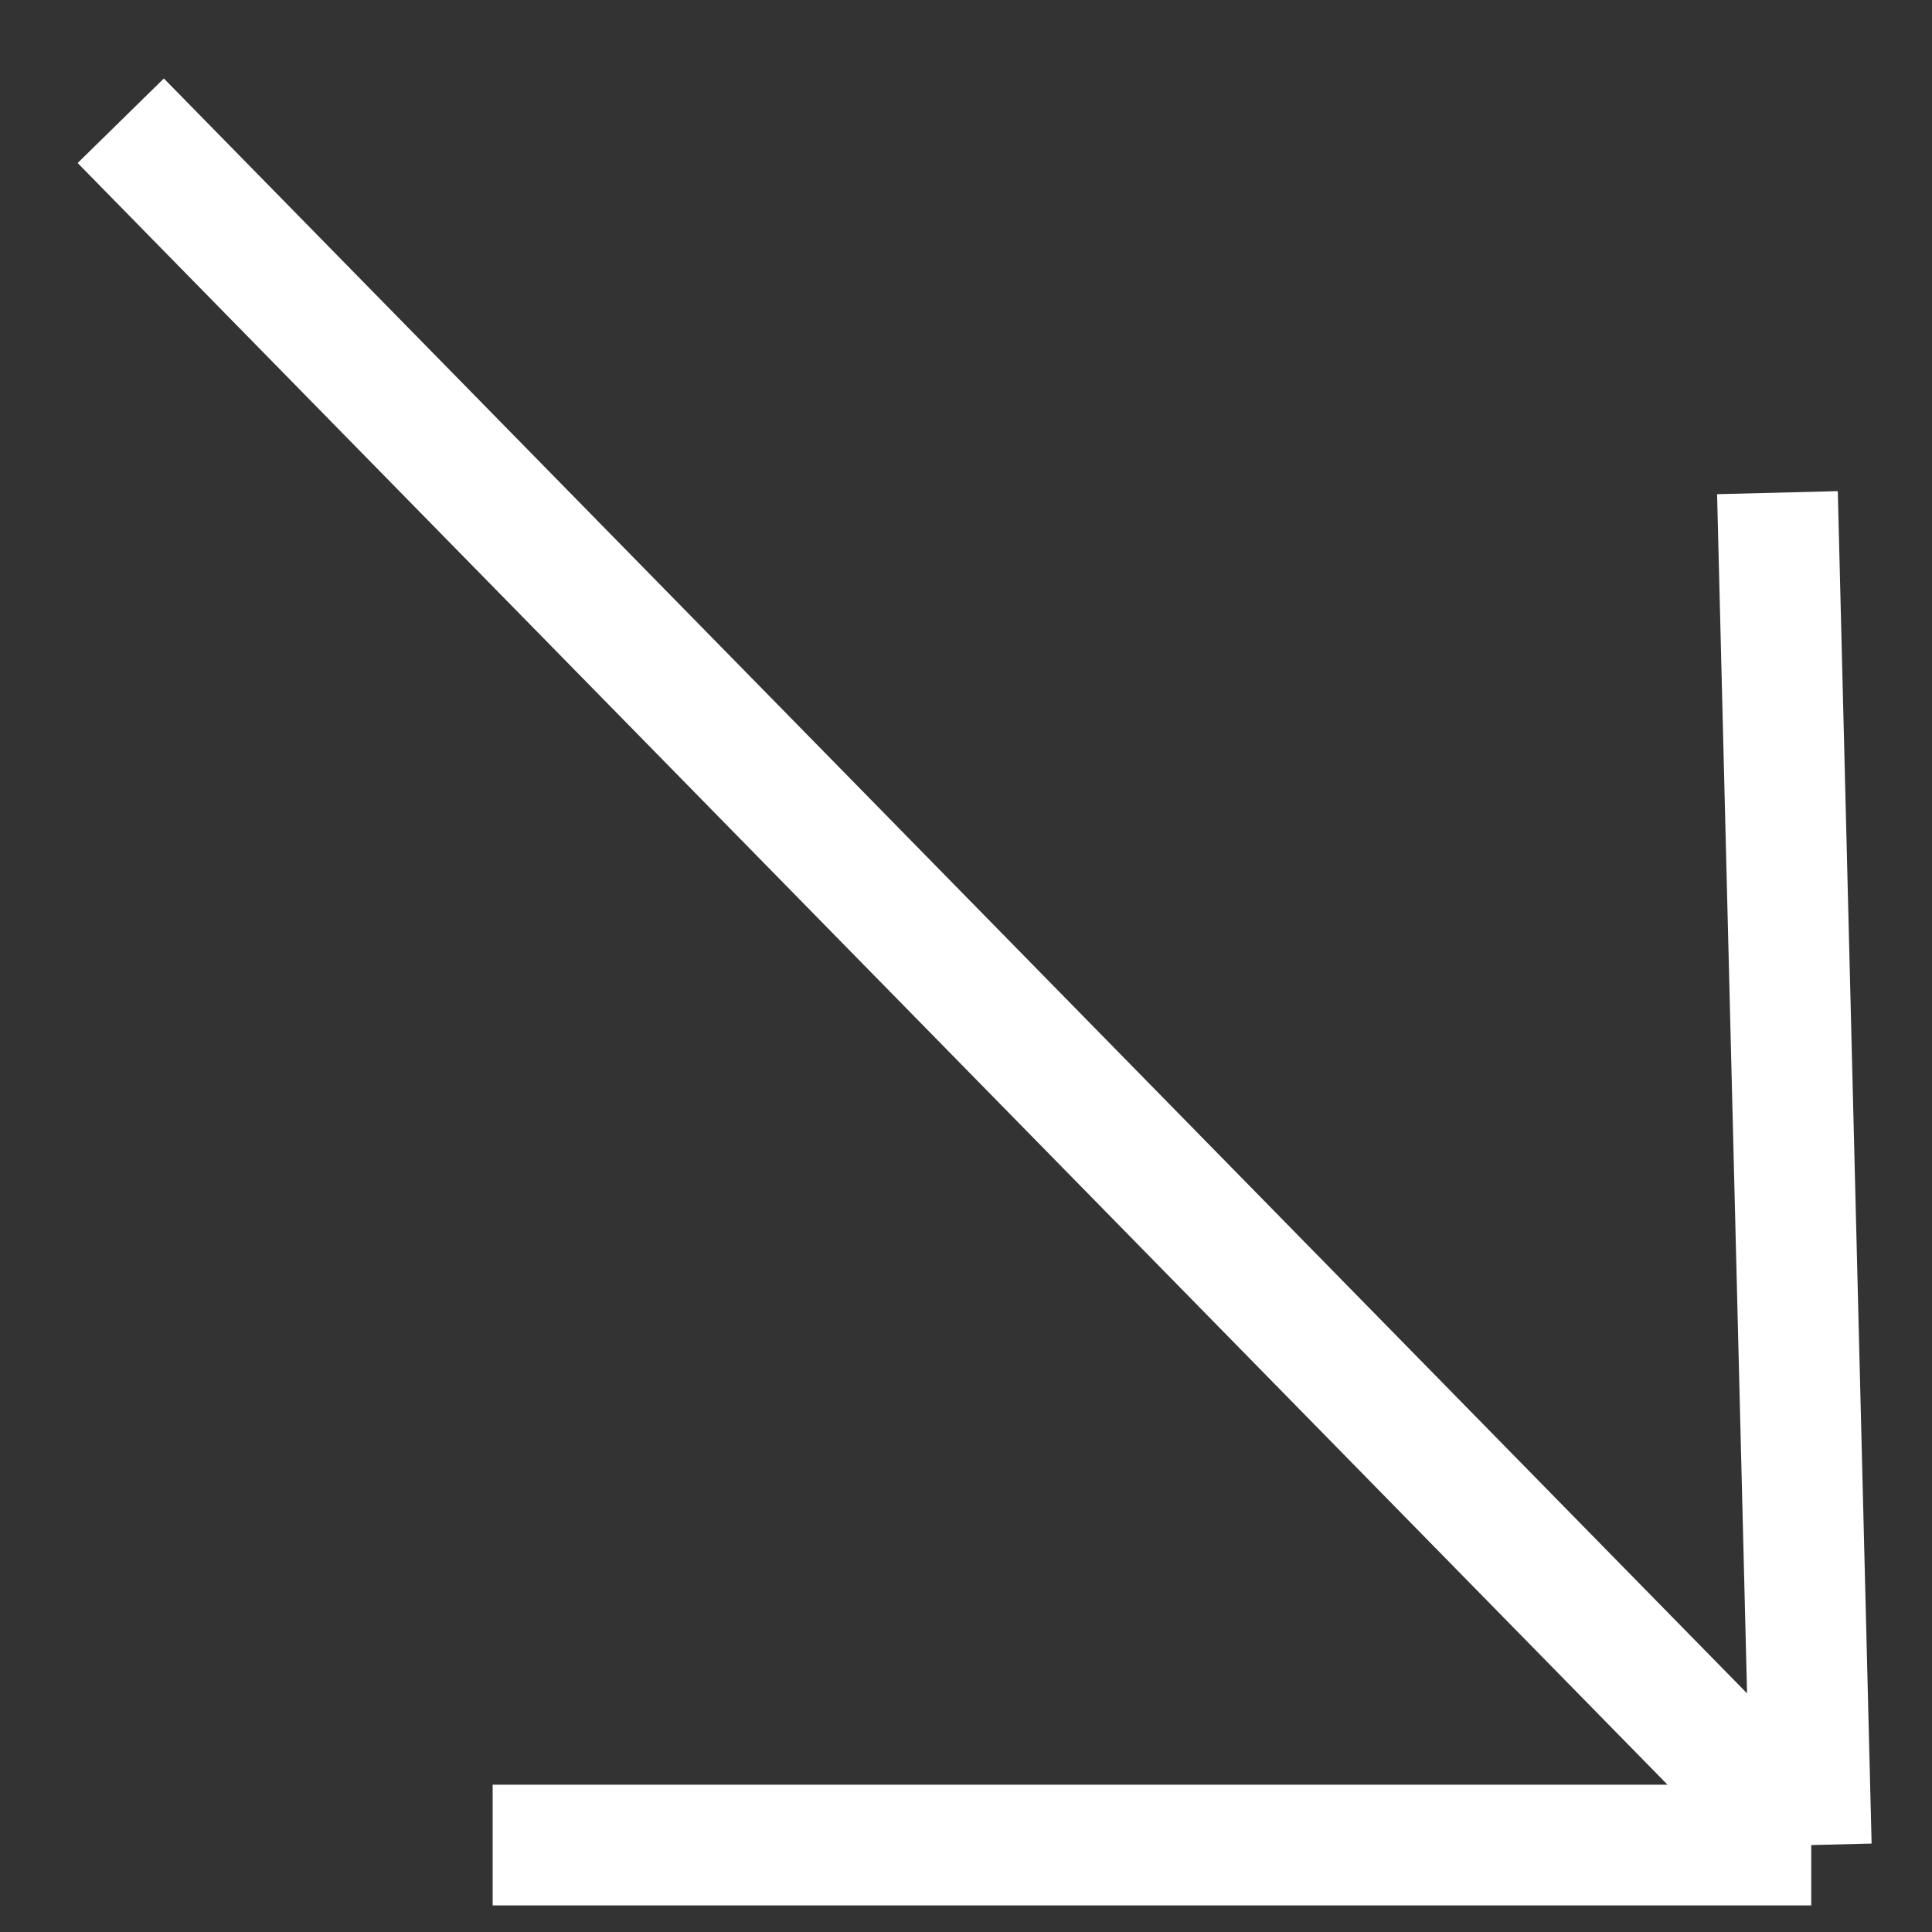
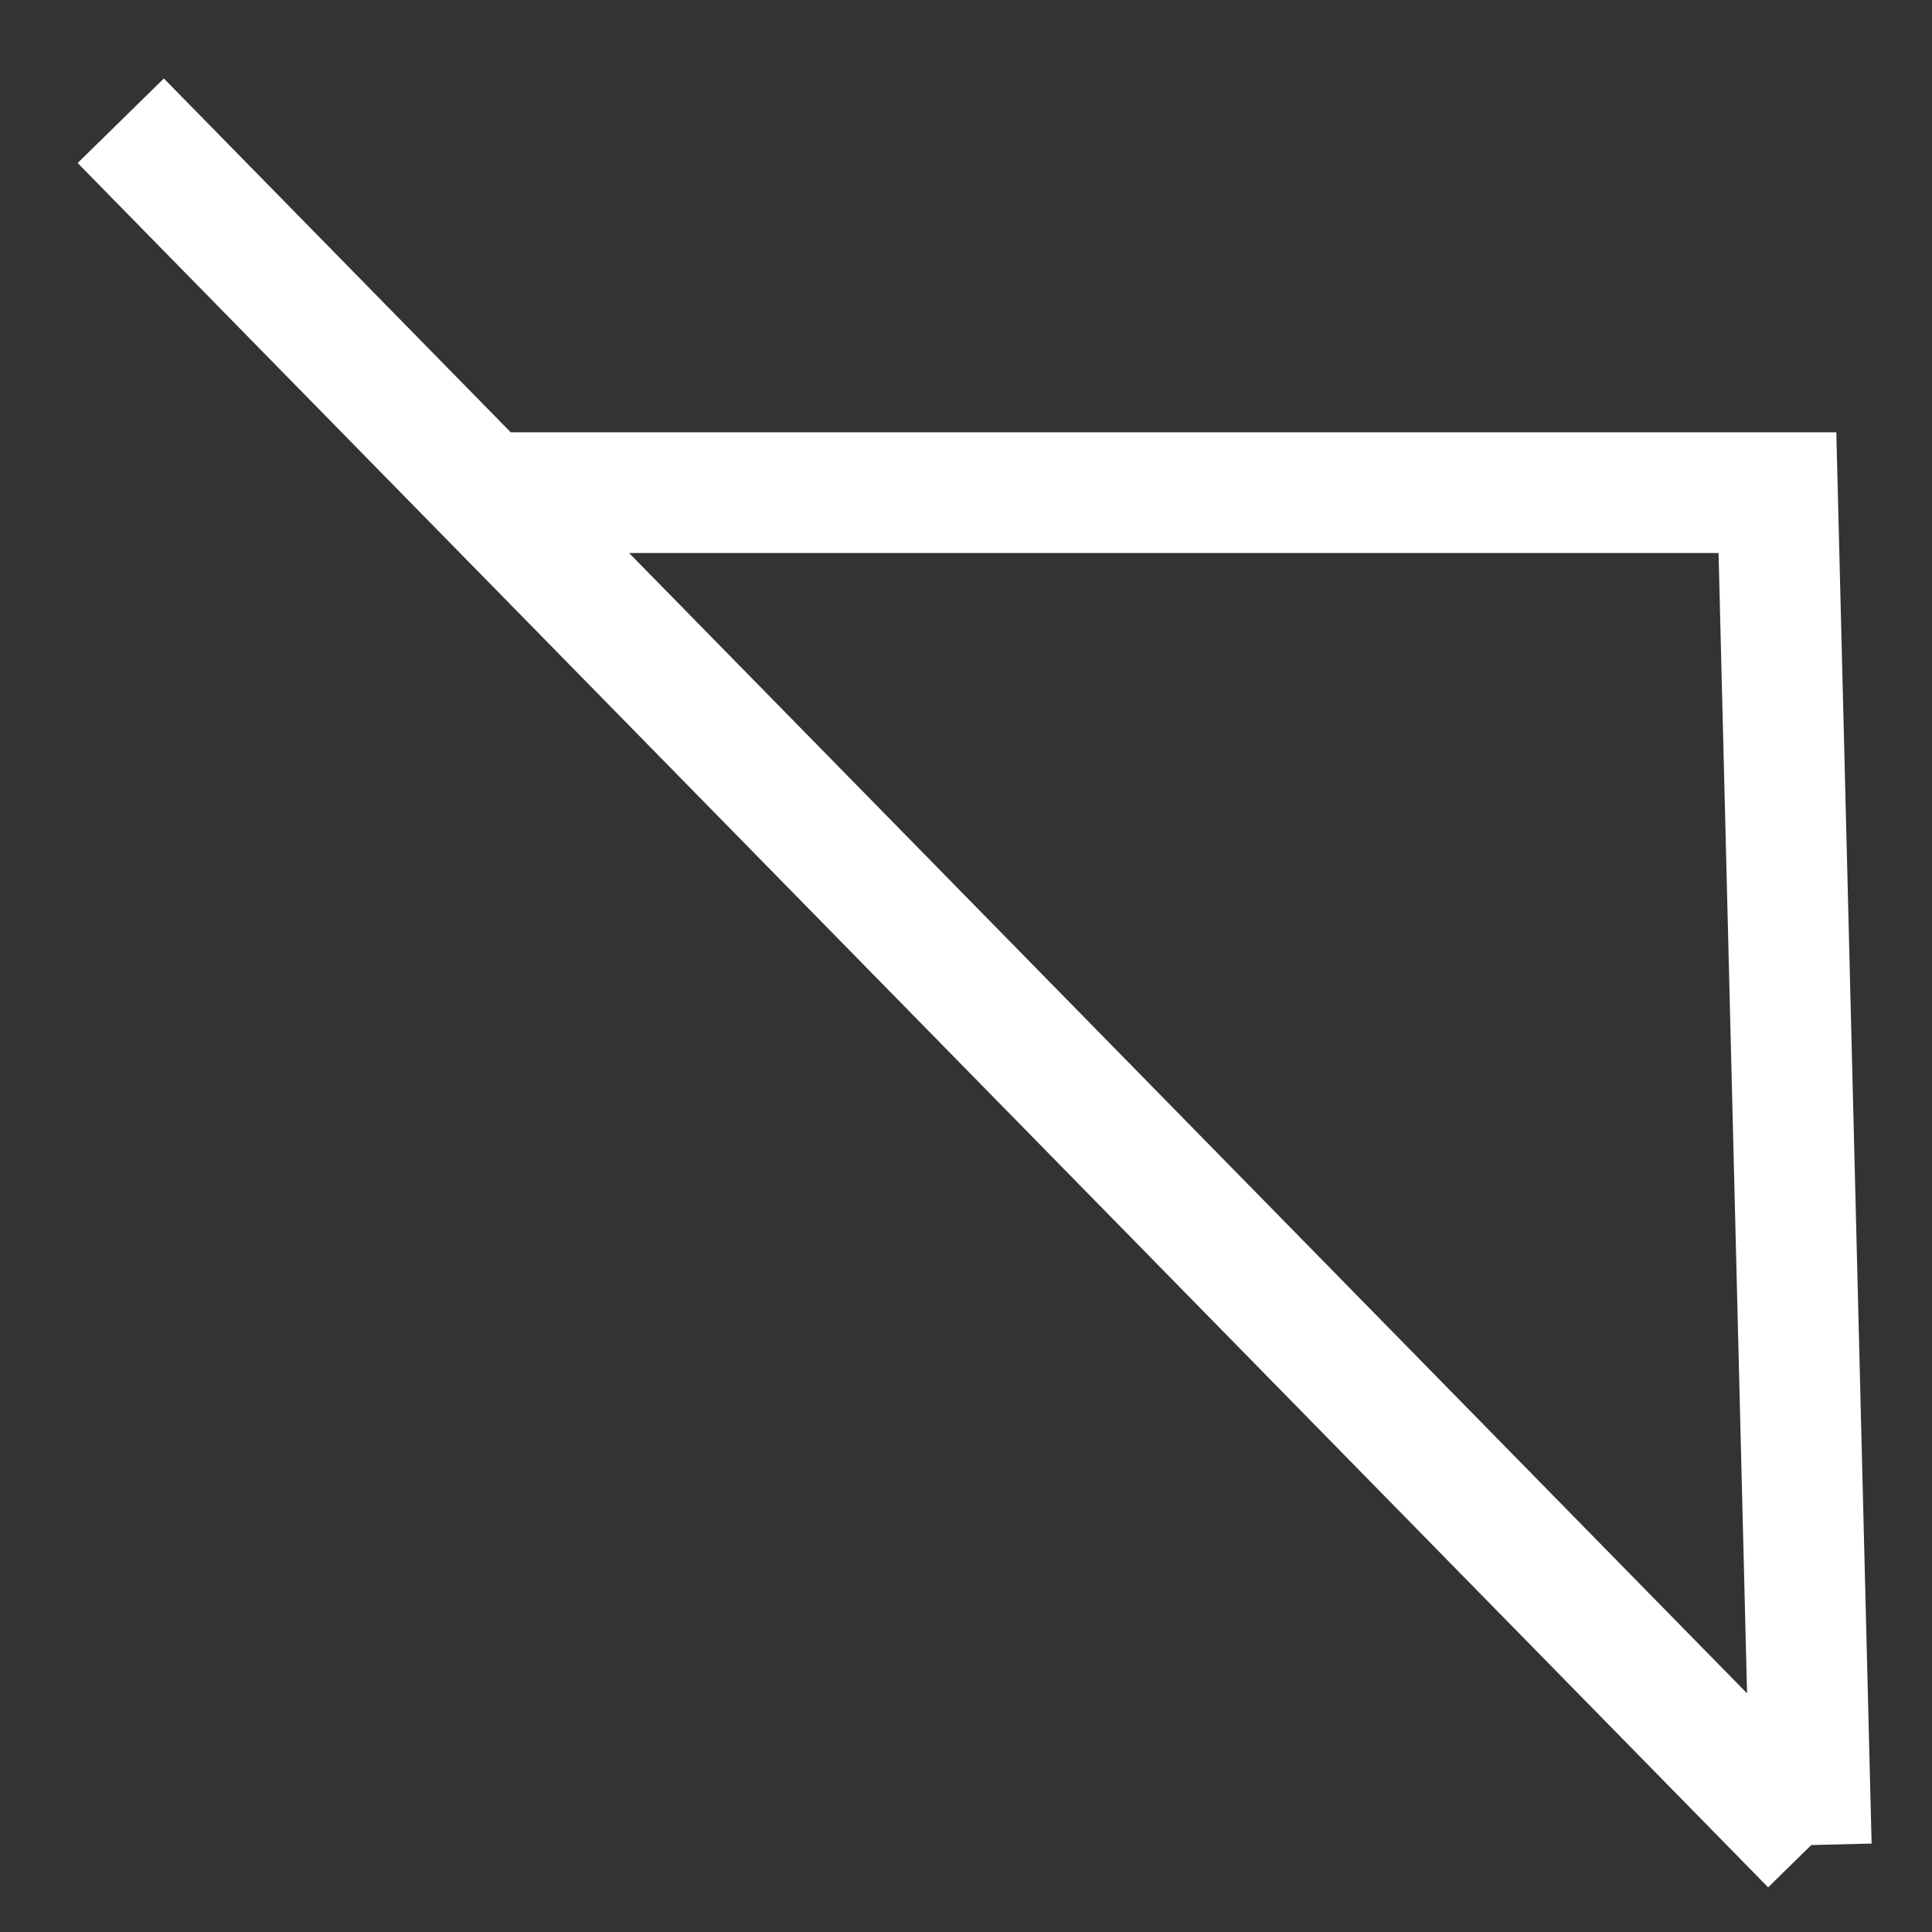
<svg xmlns="http://www.w3.org/2000/svg" width="16" height="16" viewBox="0 0 16 16" fill="none">
  <rect x="0" y="0" width="16" height="16" fill="#333333" stroke="none" />
-   <path d="M1 1L15 15.28M15 15.28L14.72 4.08M15 15.28H4.08" stroke="white" />
+   <path d="M1 1L15 15.28M15 15.28L14.72 4.08H4.08" stroke="white" />
</svg>